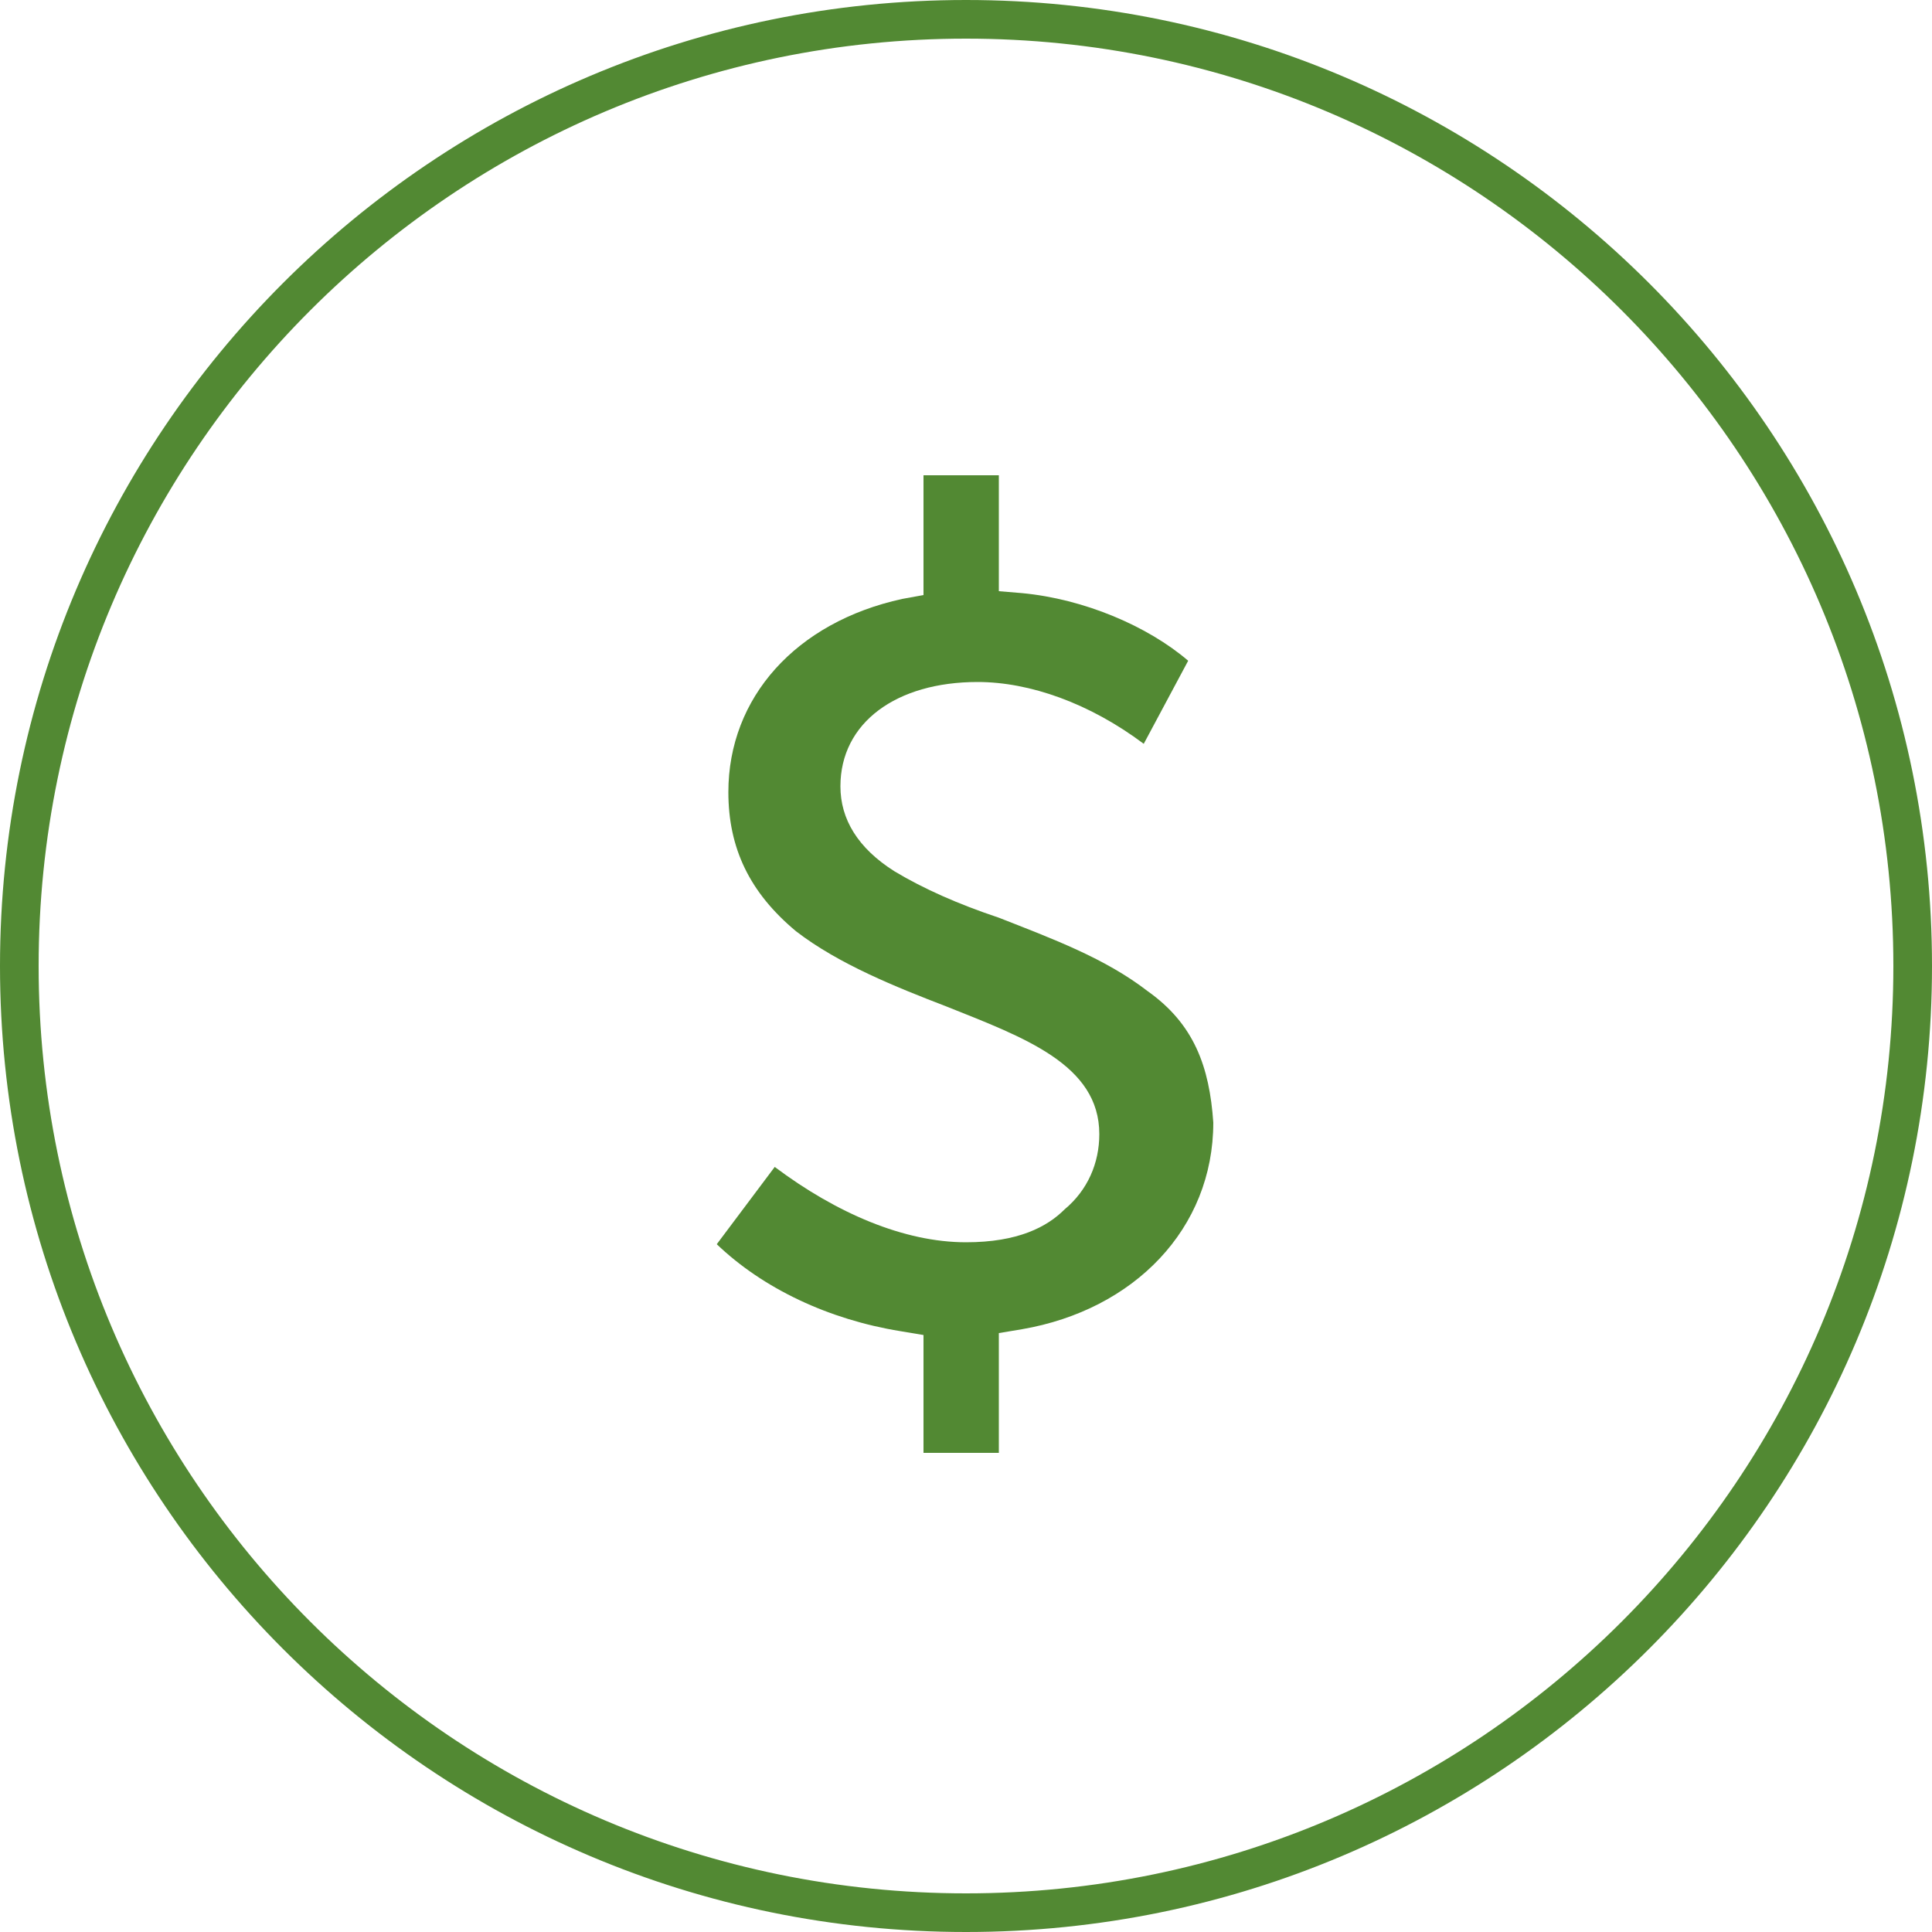
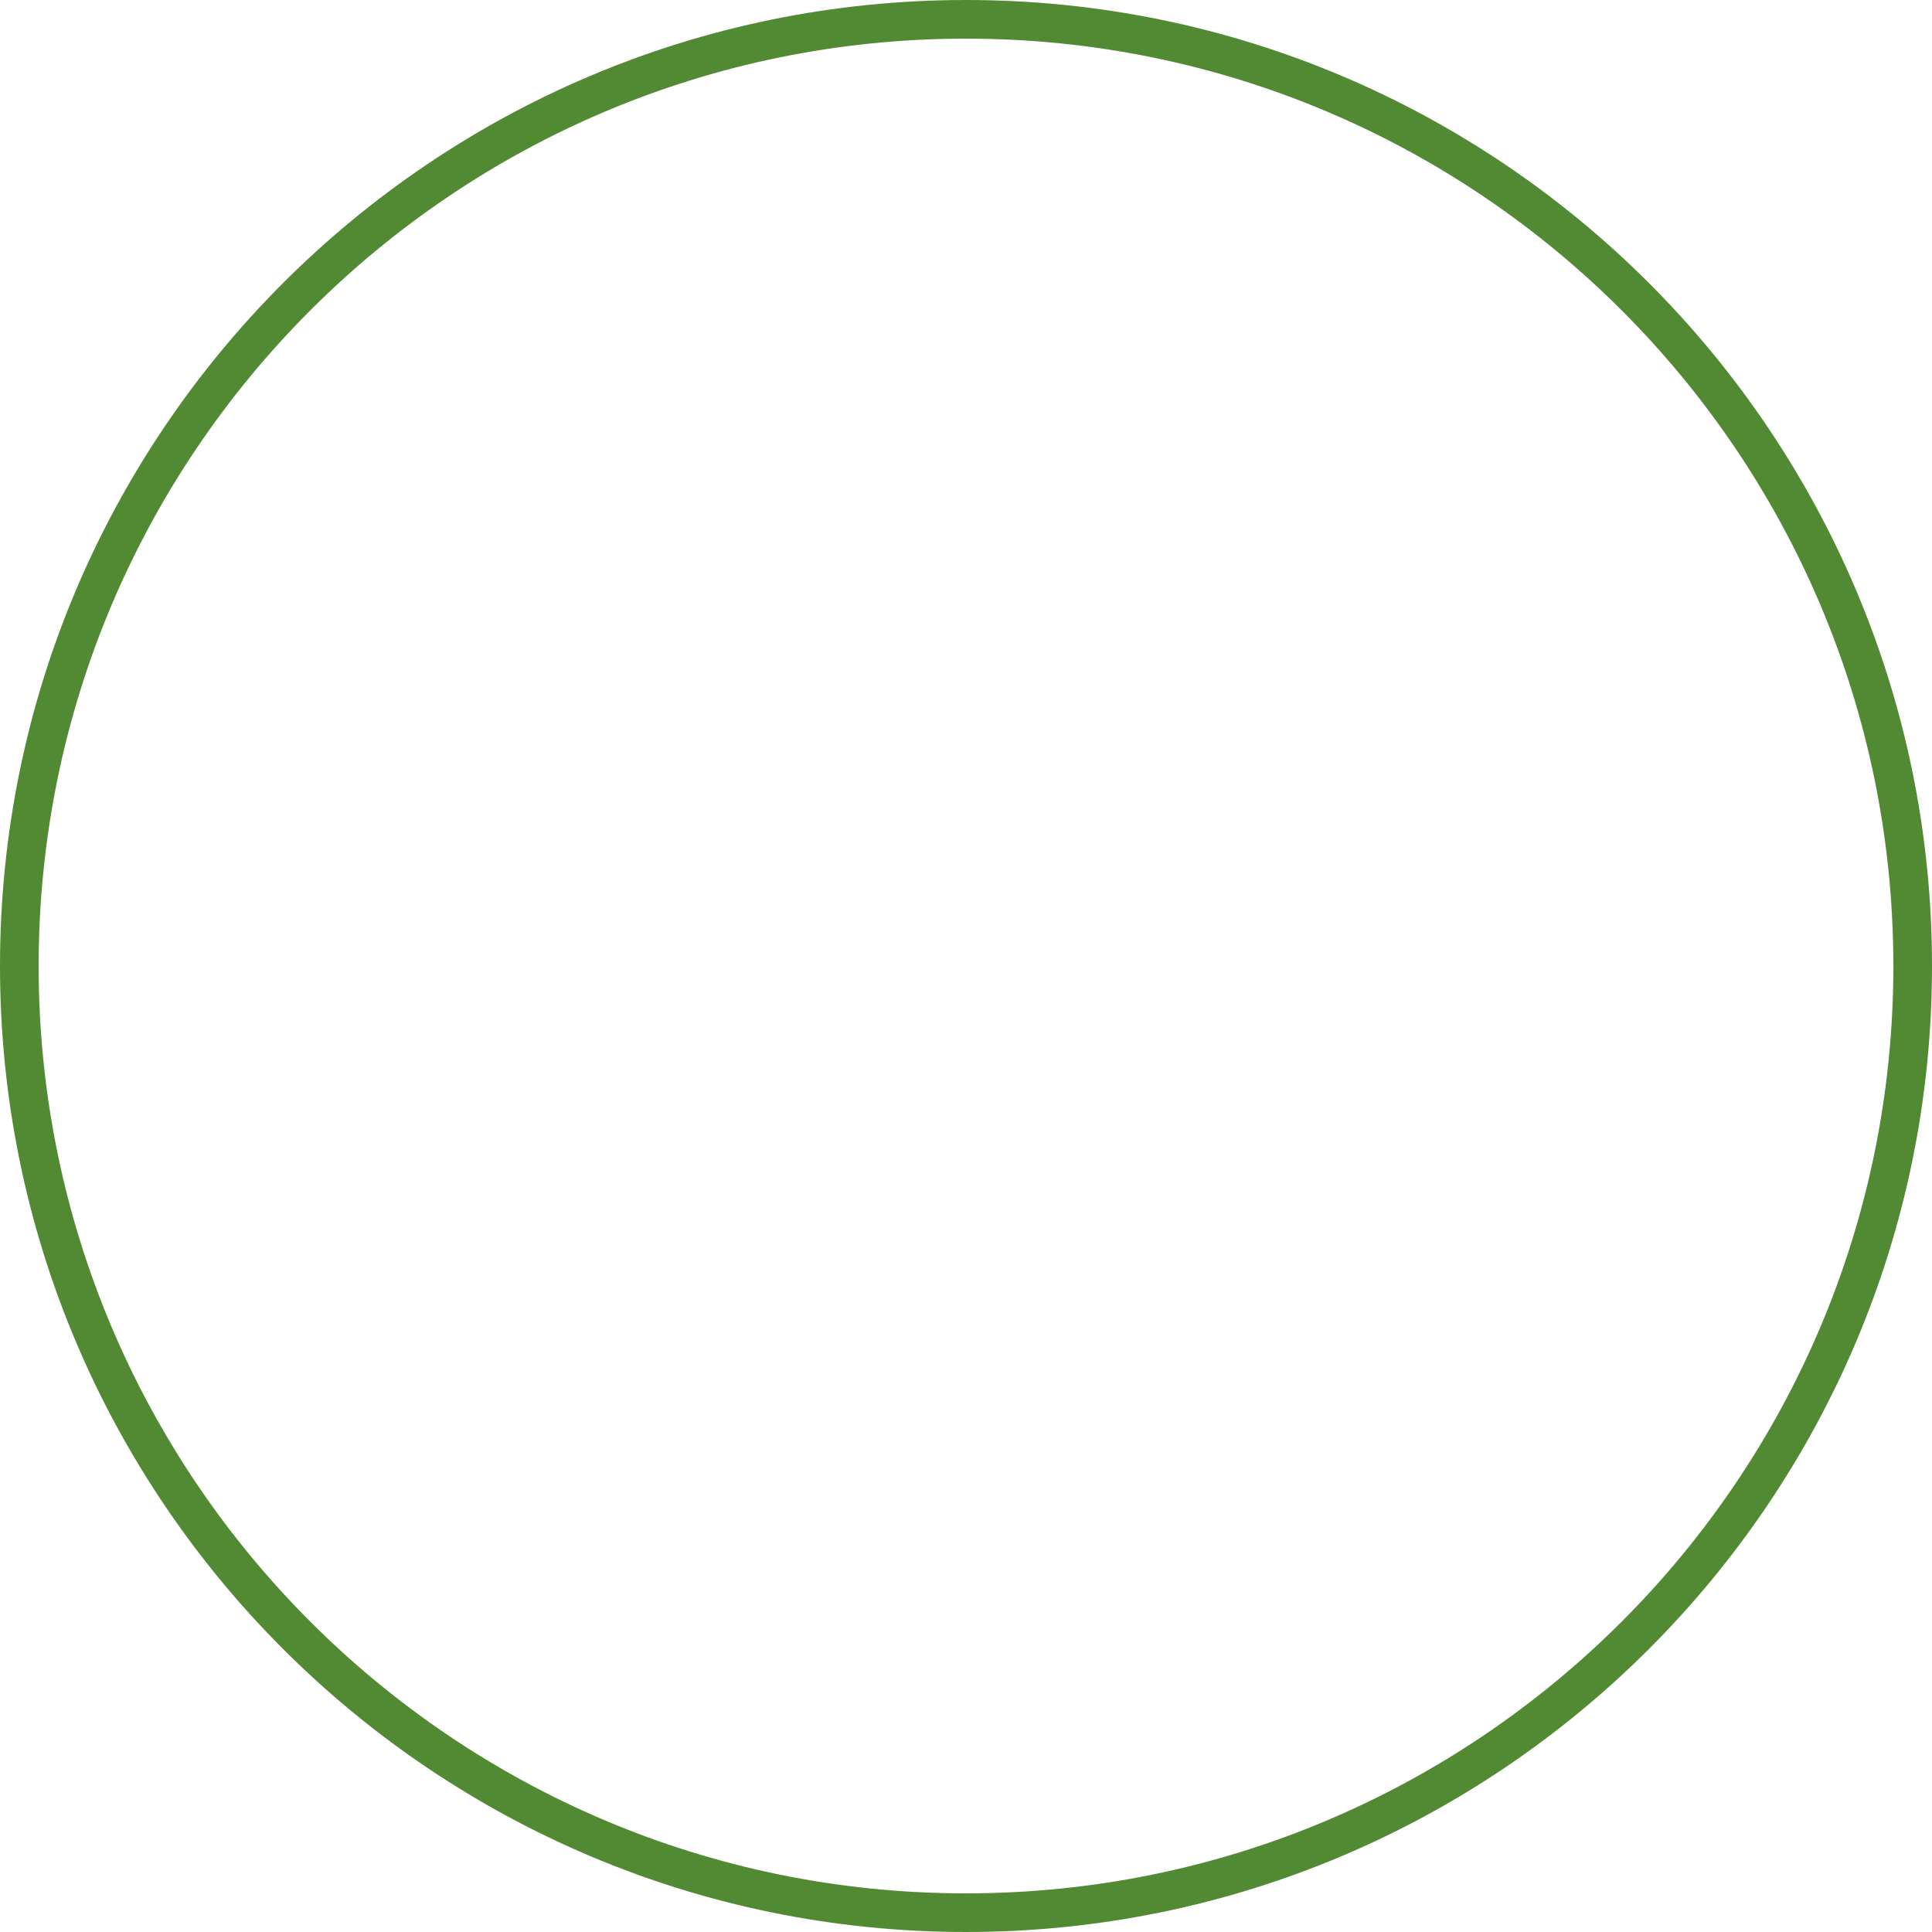
<svg xmlns="http://www.w3.org/2000/svg" version="1.1" id="Layer_1" x="0px" y="0px" width="100px" height="100px" viewBox="0 0 100 100" style="enable-background:new 0 0 100 100;" xml:space="preserve">
  <style type="text/css">
	.st0{fill:#528933;}
</style>
  <g>
    <path class="st0" d="M50,100C22.4,100,0,77.6,0,50S22.4,0,50,0s50,22.4,50,50S77.6,100,50,100z M50,2C23.5,2,2,23.5,2,50   s21.5,48,48,48s48-21.5,48-48S76.5,2,50,2z" />
  </g>
-   <path class="st0" d="M59.4,51.3c-2.2-1.7-4.9-2.7-7.7-3.8c-2.1-0.7-3.9-1.5-5.4-2.4c-1.9-1.2-2.8-2.7-2.8-4.4c0-3.3,2.9-5.4,7.1-5.4  c2.7,0,5.8,1.1,8.6,3.2l2.3-4.3c-2.1-1.8-5.4-3.2-8.6-3.5l-1.2-0.1v-6h-3.9v6.2L46.7,31c-5.5,1.2-9,5.1-9,10c0,2.9,1.1,5.2,3.5,7.2  c2.2,1.7,5.2,2.9,7.8,3.9c4,1.6,7.9,3,7.9,6.6c0,1.5-0.6,2.9-1.8,3.9c-0.9,0.9-2.4,1.7-5.1,1.7c-3.2,0-6.7-1.5-9.9-3.9l-3,4  c2.4,2.3,5.8,3.9,9.5,4.5l1.2,0.2v6.1h3.9V69l1.2-0.2c5.8-1,9.9-5.2,9.9-10.7C62.6,55.2,61.8,53,59.4,51.3z" />
</svg>